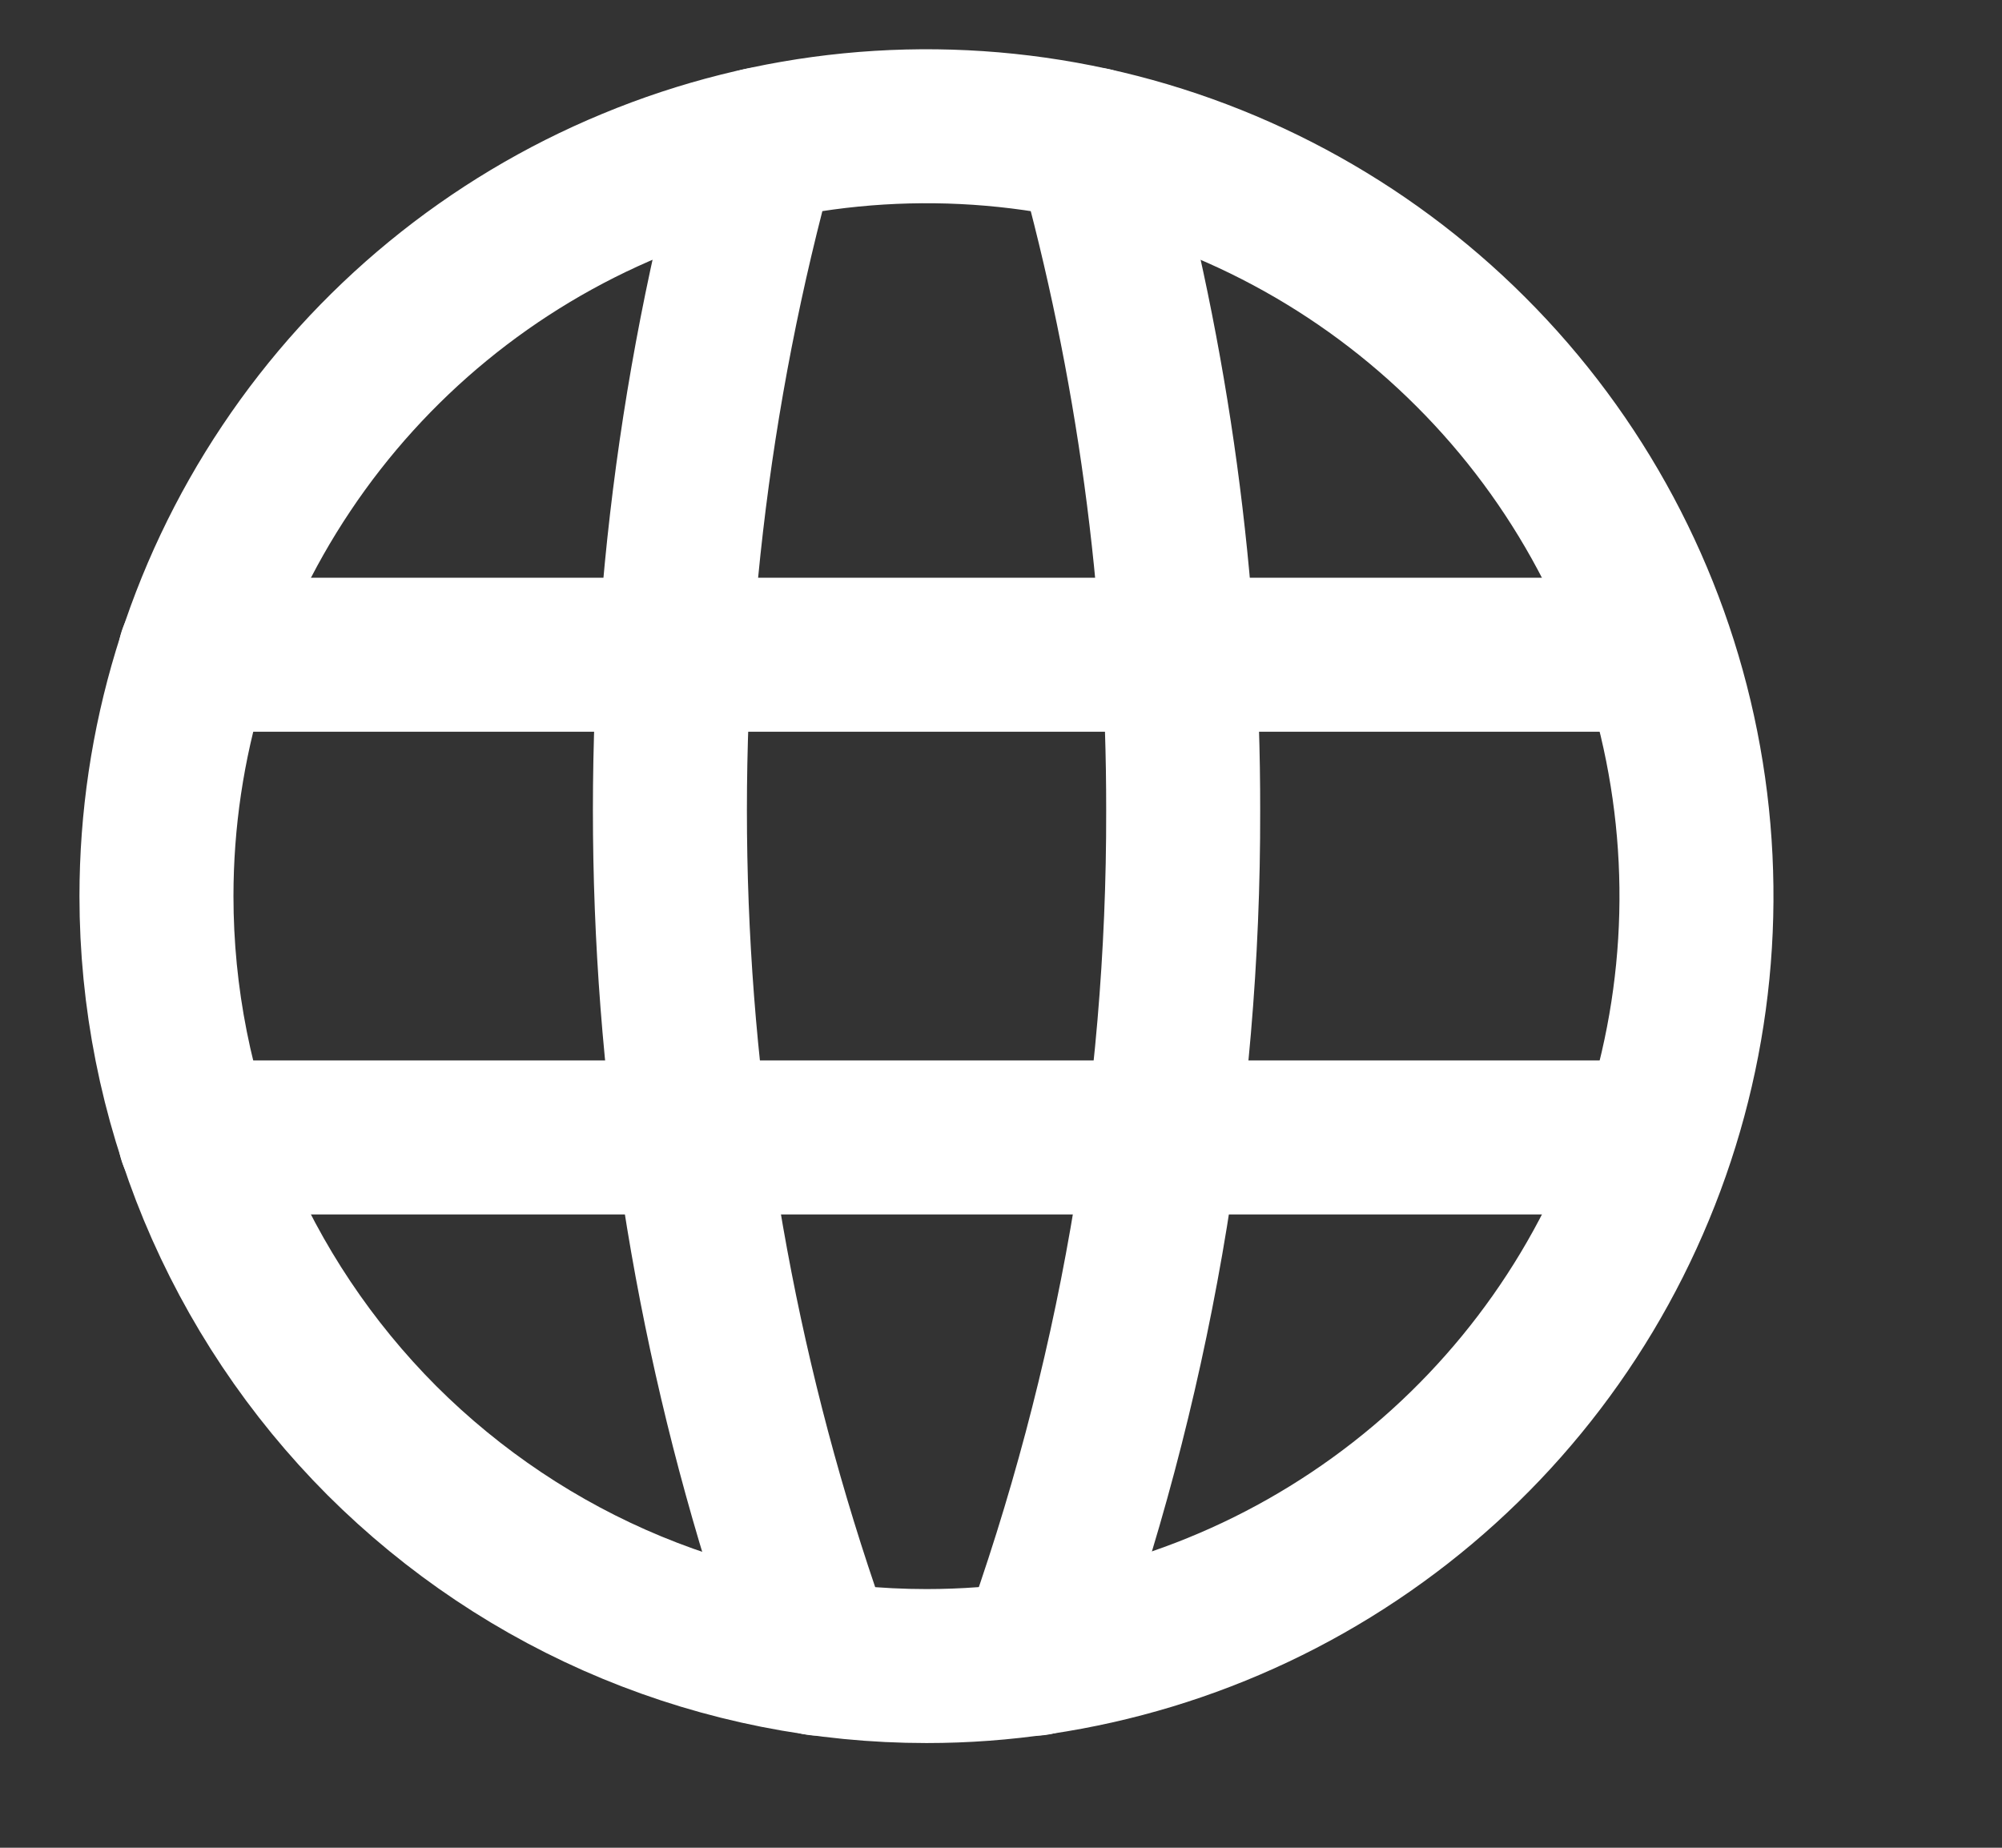
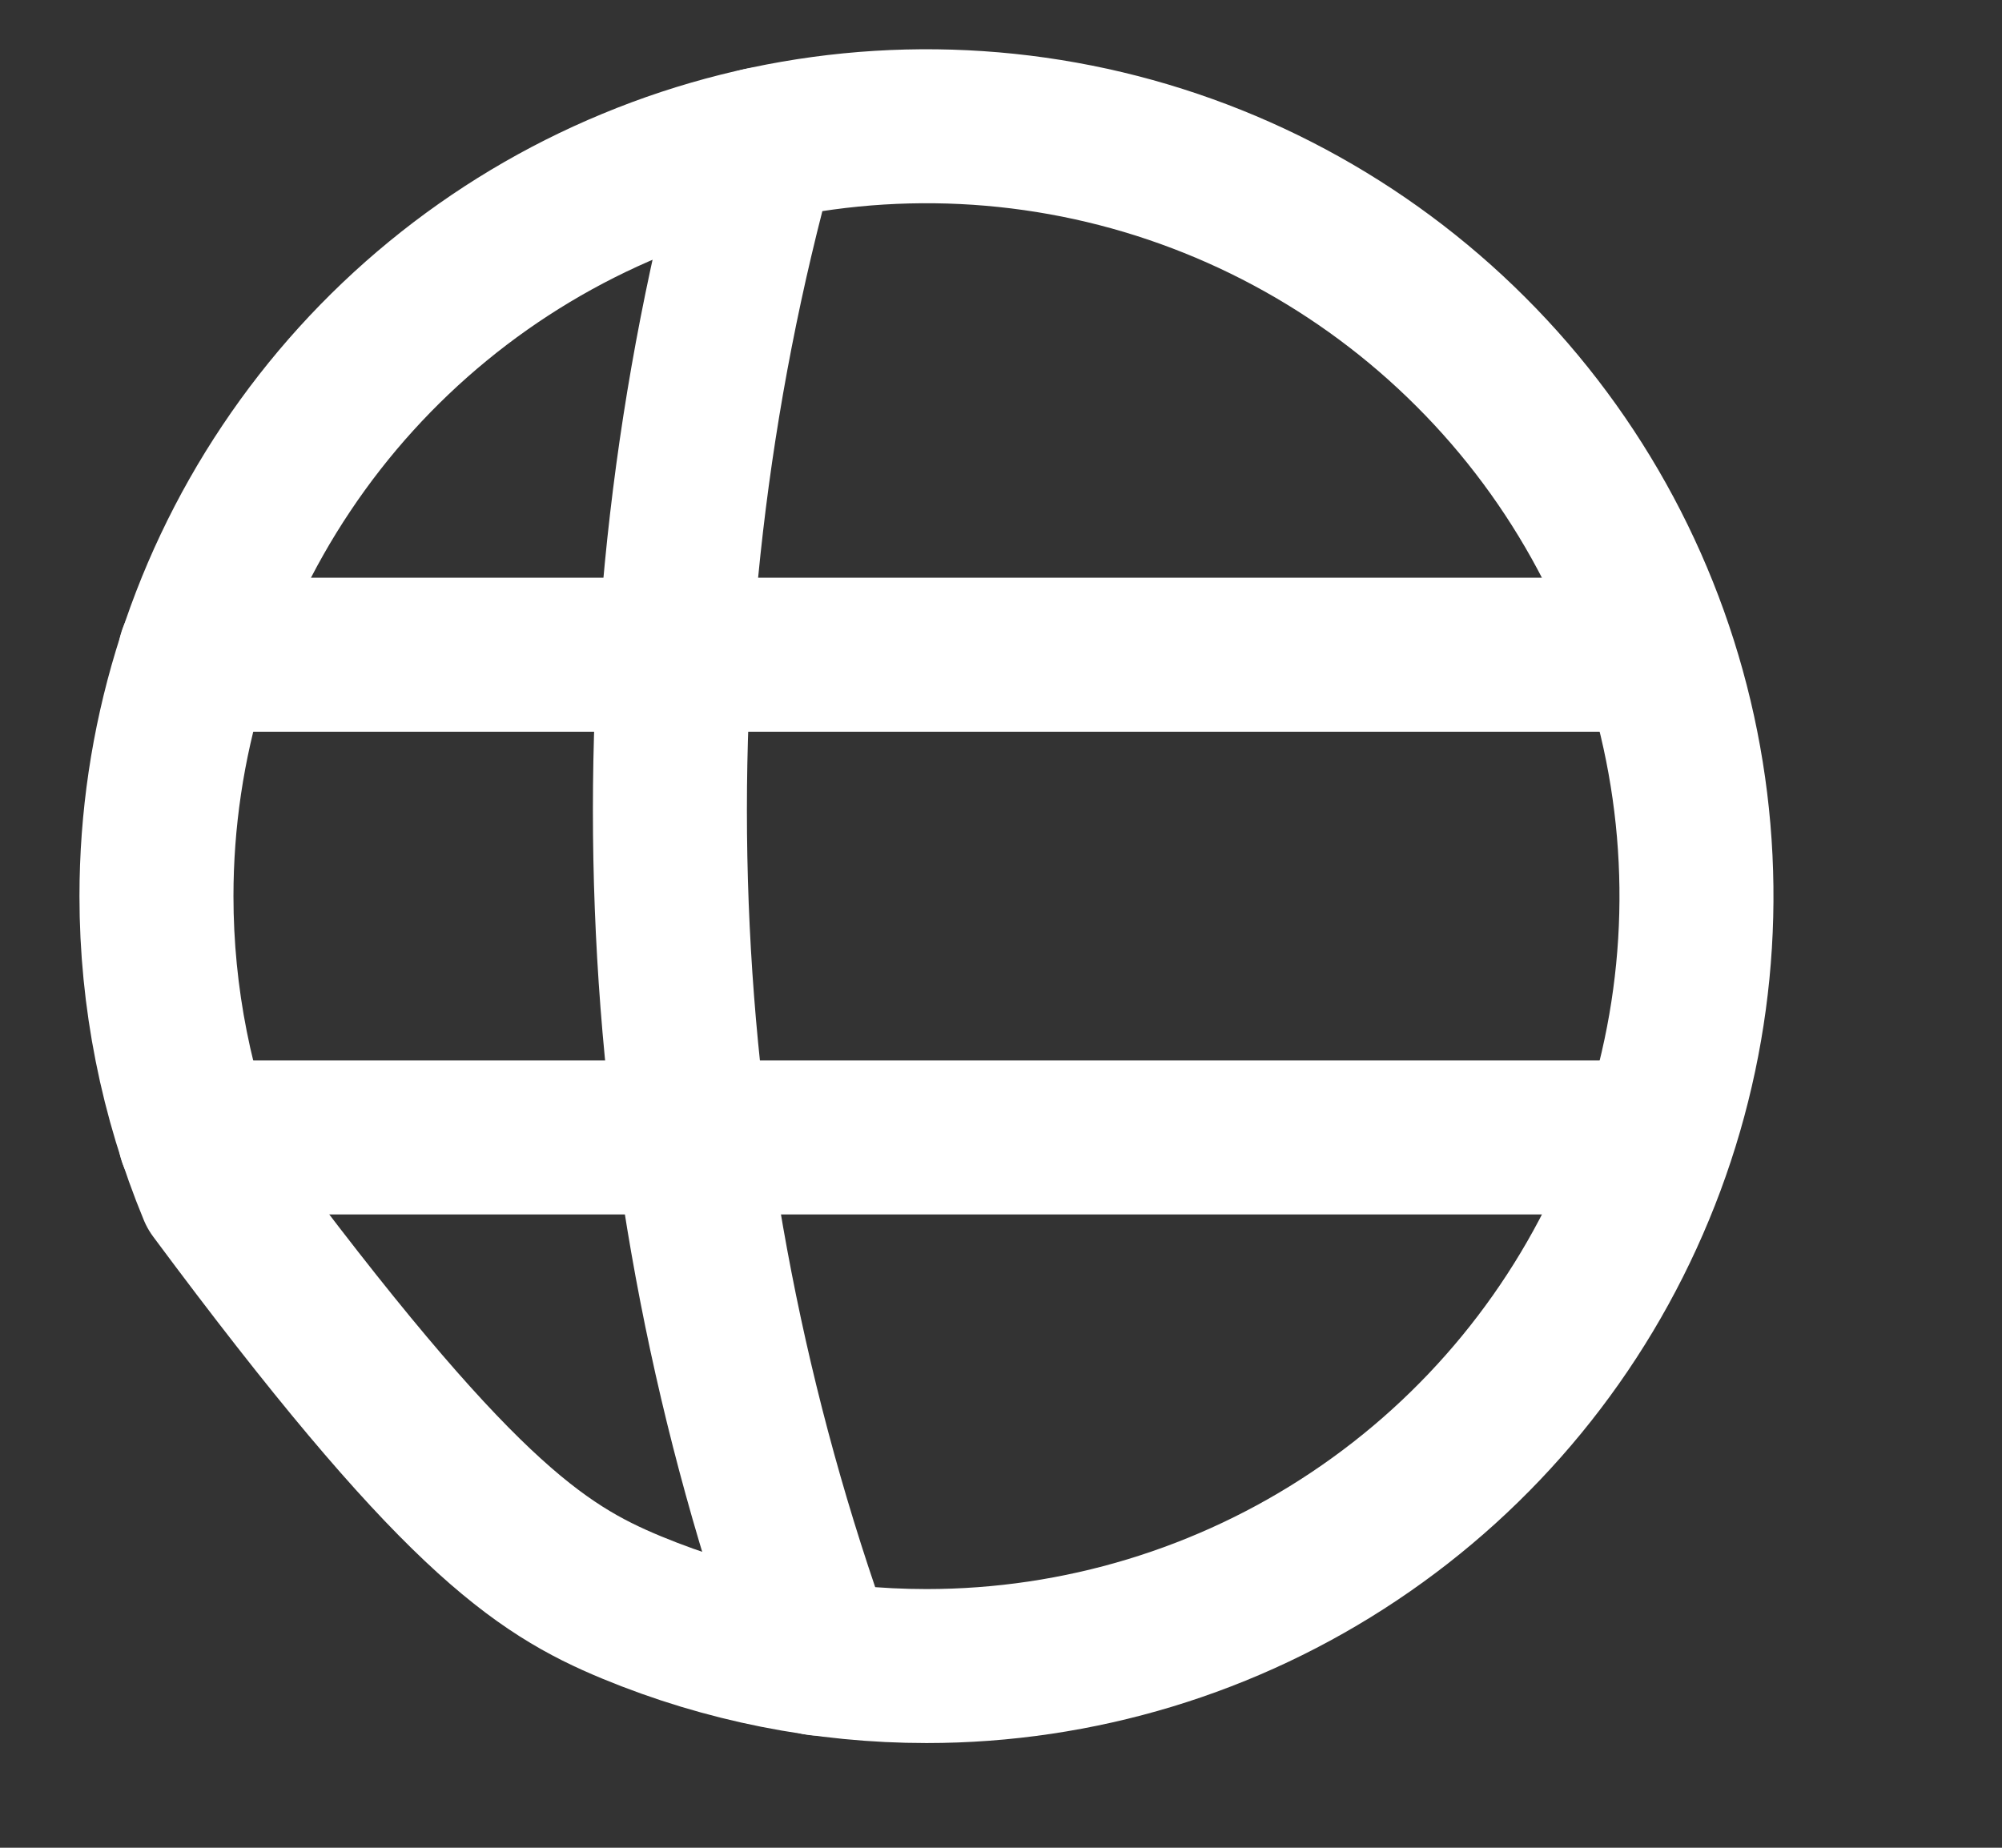
<svg xmlns="http://www.w3.org/2000/svg" width="13" height="12" viewBox="0 0 13 12" fill="none">
  <rect x="0" y="0" width="13" height="12" fill="#333333" stroke="none" />
  <g clip-path="url(#clip0_22_991)">
-     <path d="M6.017 10.82C7.005 10.82 7.972 10.527 8.794 9.977C9.616 9.428 10.257 8.647 10.635 7.733C11.014 6.82 11.113 5.814 10.92 4.845C10.727 3.875 10.251 2.984 9.551 2.285C8.852 1.586 7.961 1.109 6.992 0.916C6.022 0.723 5.016 0.822 4.103 1.201C3.189 1.579 2.408 2.22 1.859 3.042C1.309 3.864 1.016 4.831 1.016 5.82C1.016 6.476 1.145 7.127 1.396 7.733C1.648 8.34 2.016 8.891 2.48 9.356C2.945 9.82 3.496 10.189 4.103 10.44C4.71 10.691 5.36 10.82 6.017 10.82V10.82Z" stroke="white" stroke-linecap="round" stroke-linejoin="round" />
+     <path d="M6.017 10.82C7.005 10.82 7.972 10.527 8.794 9.977C9.616 9.428 10.257 8.647 10.635 7.733C11.014 6.82 11.113 5.814 10.92 4.845C10.727 3.875 10.251 2.984 9.551 2.285C8.852 1.586 7.961 1.109 6.992 0.916C6.022 0.723 5.016 0.822 4.103 1.201C3.189 1.579 2.408 2.22 1.859 3.042C1.309 3.864 1.016 4.831 1.016 5.82C1.016 6.476 1.145 7.127 1.396 7.733C2.945 9.82 3.496 10.189 4.103 10.44C4.71 10.691 5.36 10.82 6.017 10.82V10.82Z" stroke="white" stroke-linecap="round" stroke-linejoin="round" />
    <path d="M1.266 7.387H10.623" stroke="white" stroke-linecap="round" stroke-linejoin="round" />
    <path d="M1.266 4.252H10.623" stroke="white" stroke-linecap="round" stroke-linejoin="round" />
    <path d="M4.938 0.938C4.041 4.175 4.173 7.612 5.316 10.772" stroke="white" stroke-linecap="round" stroke-linejoin="round" />
-     <path d="M7.095 0.938C7.487 2.347 7.685 3.803 7.683 5.265C7.687 7.143 7.362 9.007 6.723 10.772" stroke="white" stroke-linecap="round" stroke-linejoin="round" />
  </g>
  <defs>
    <clipPath id="clip0_22_991">
      <rect width="12" height="12" fill="white" transform="translate(0.016)" />
    </clipPath>
  </defs>
</svg>